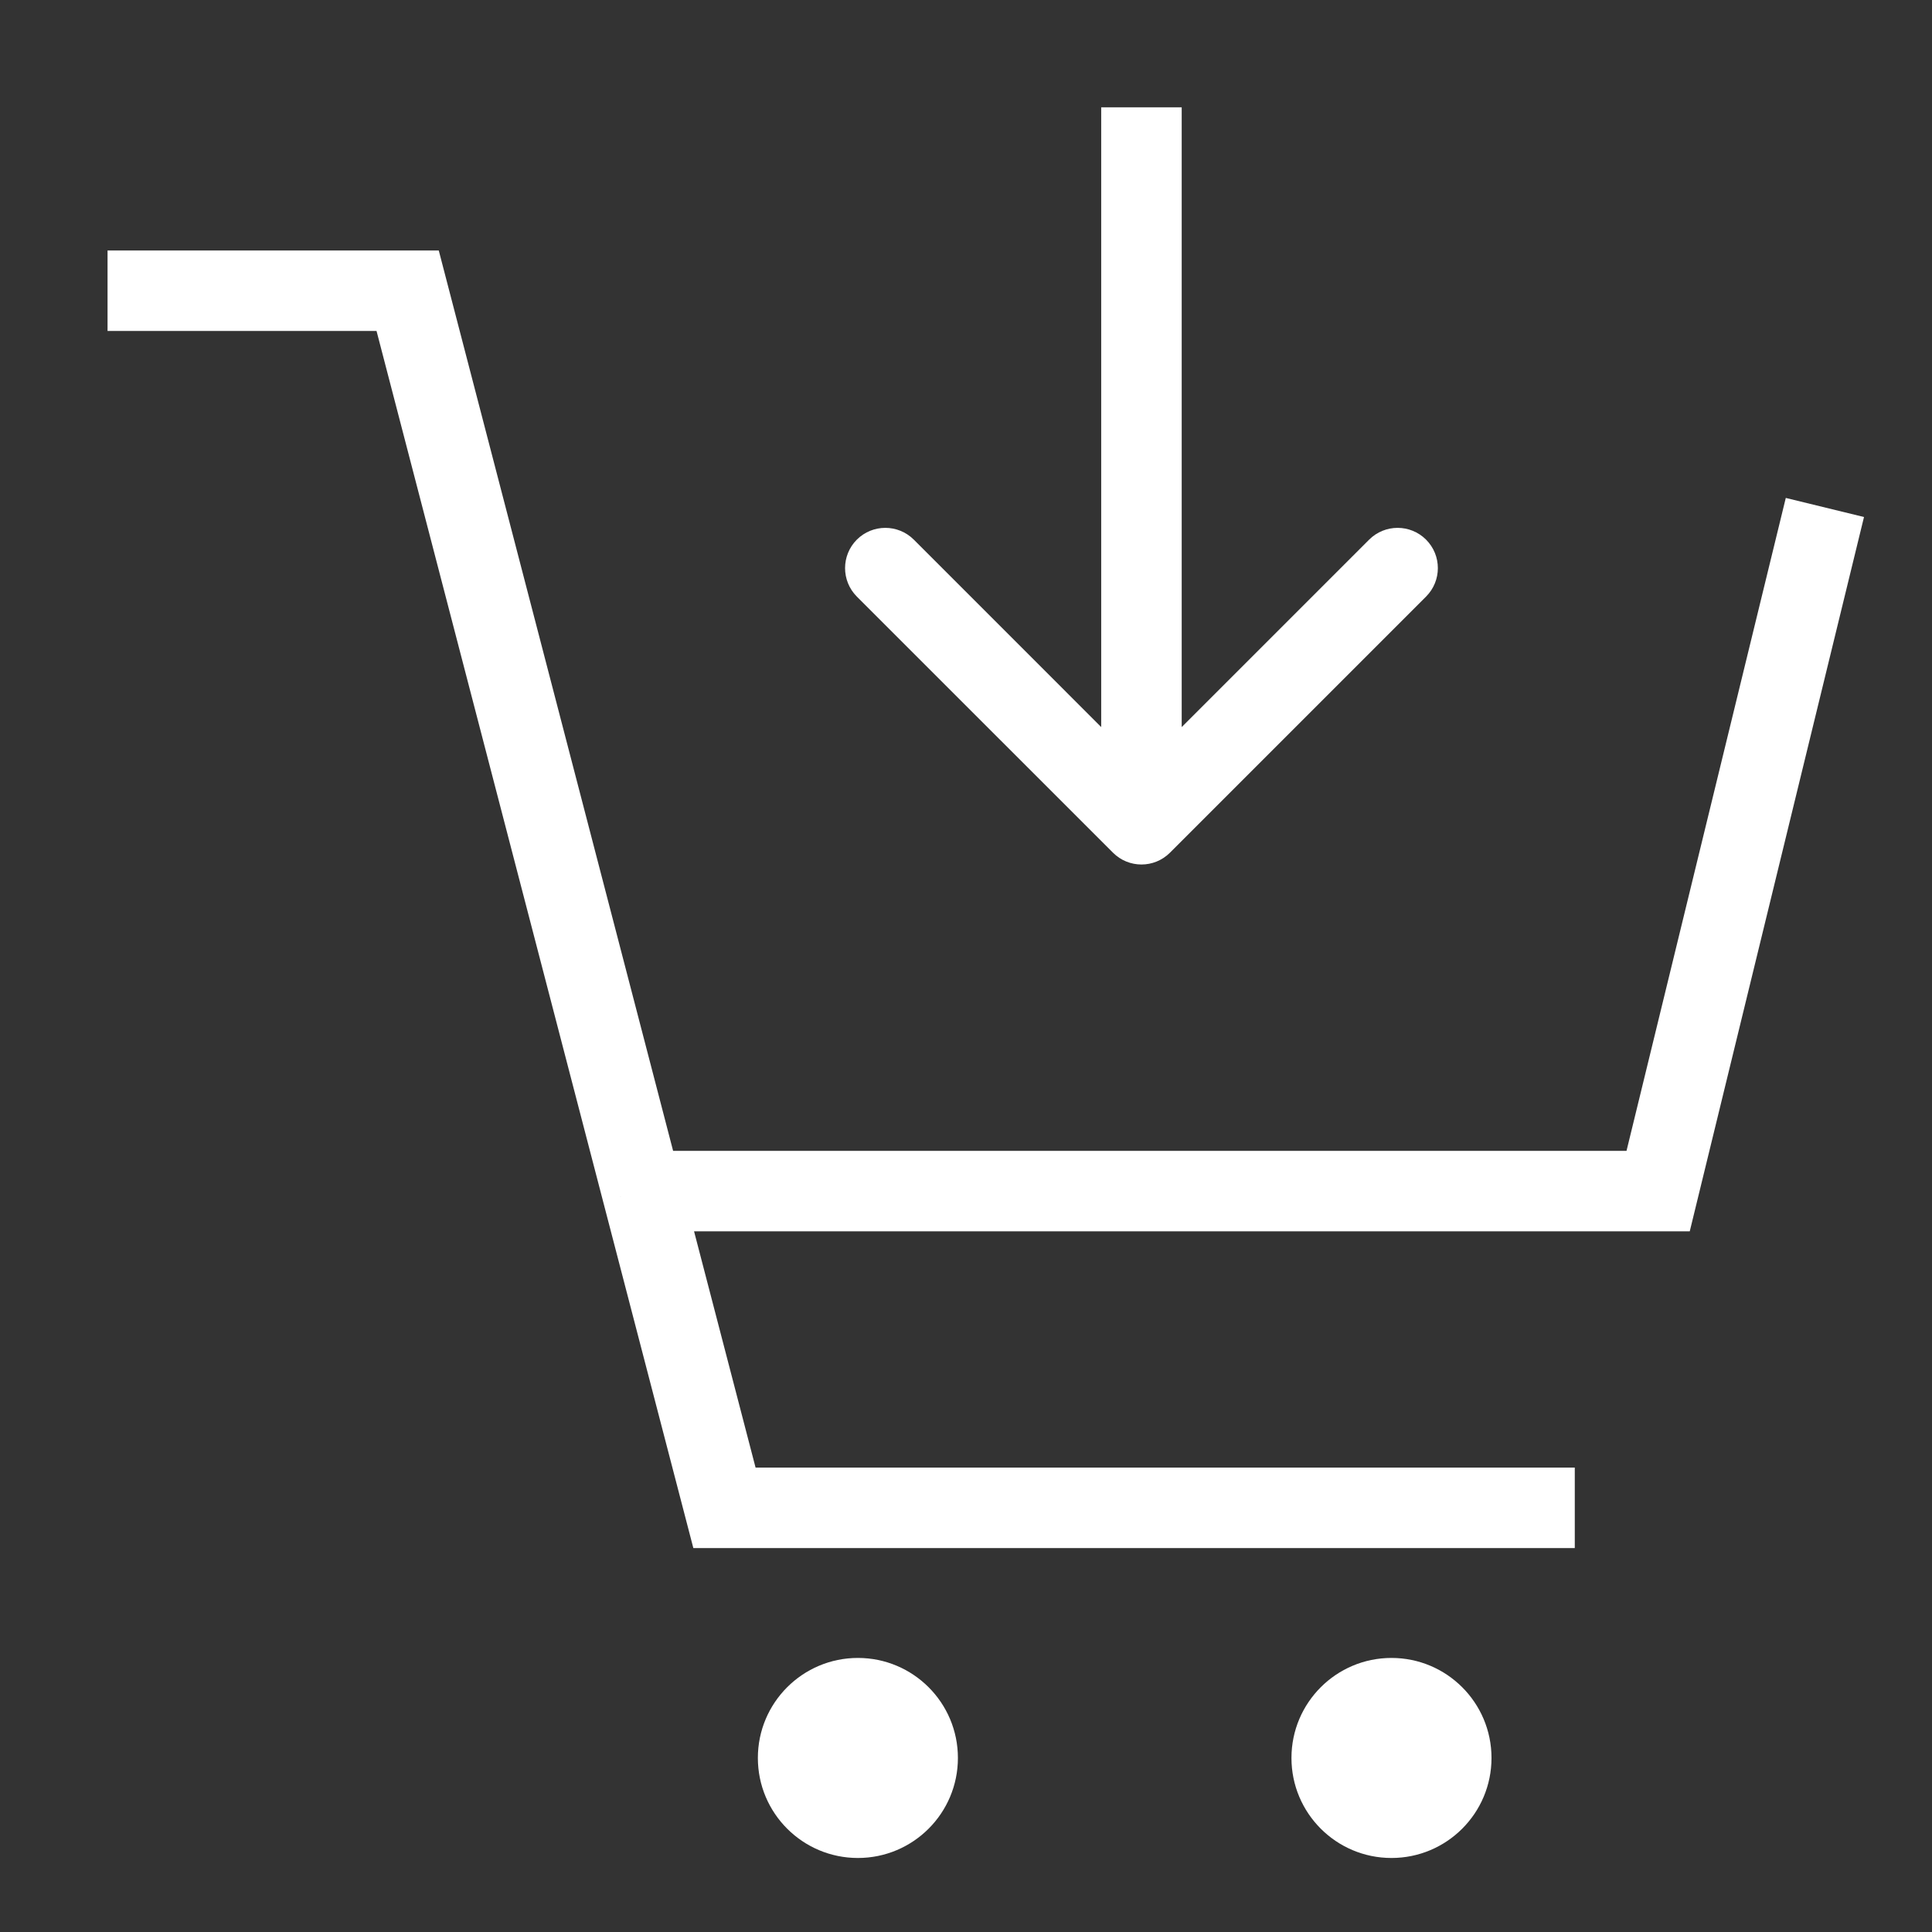
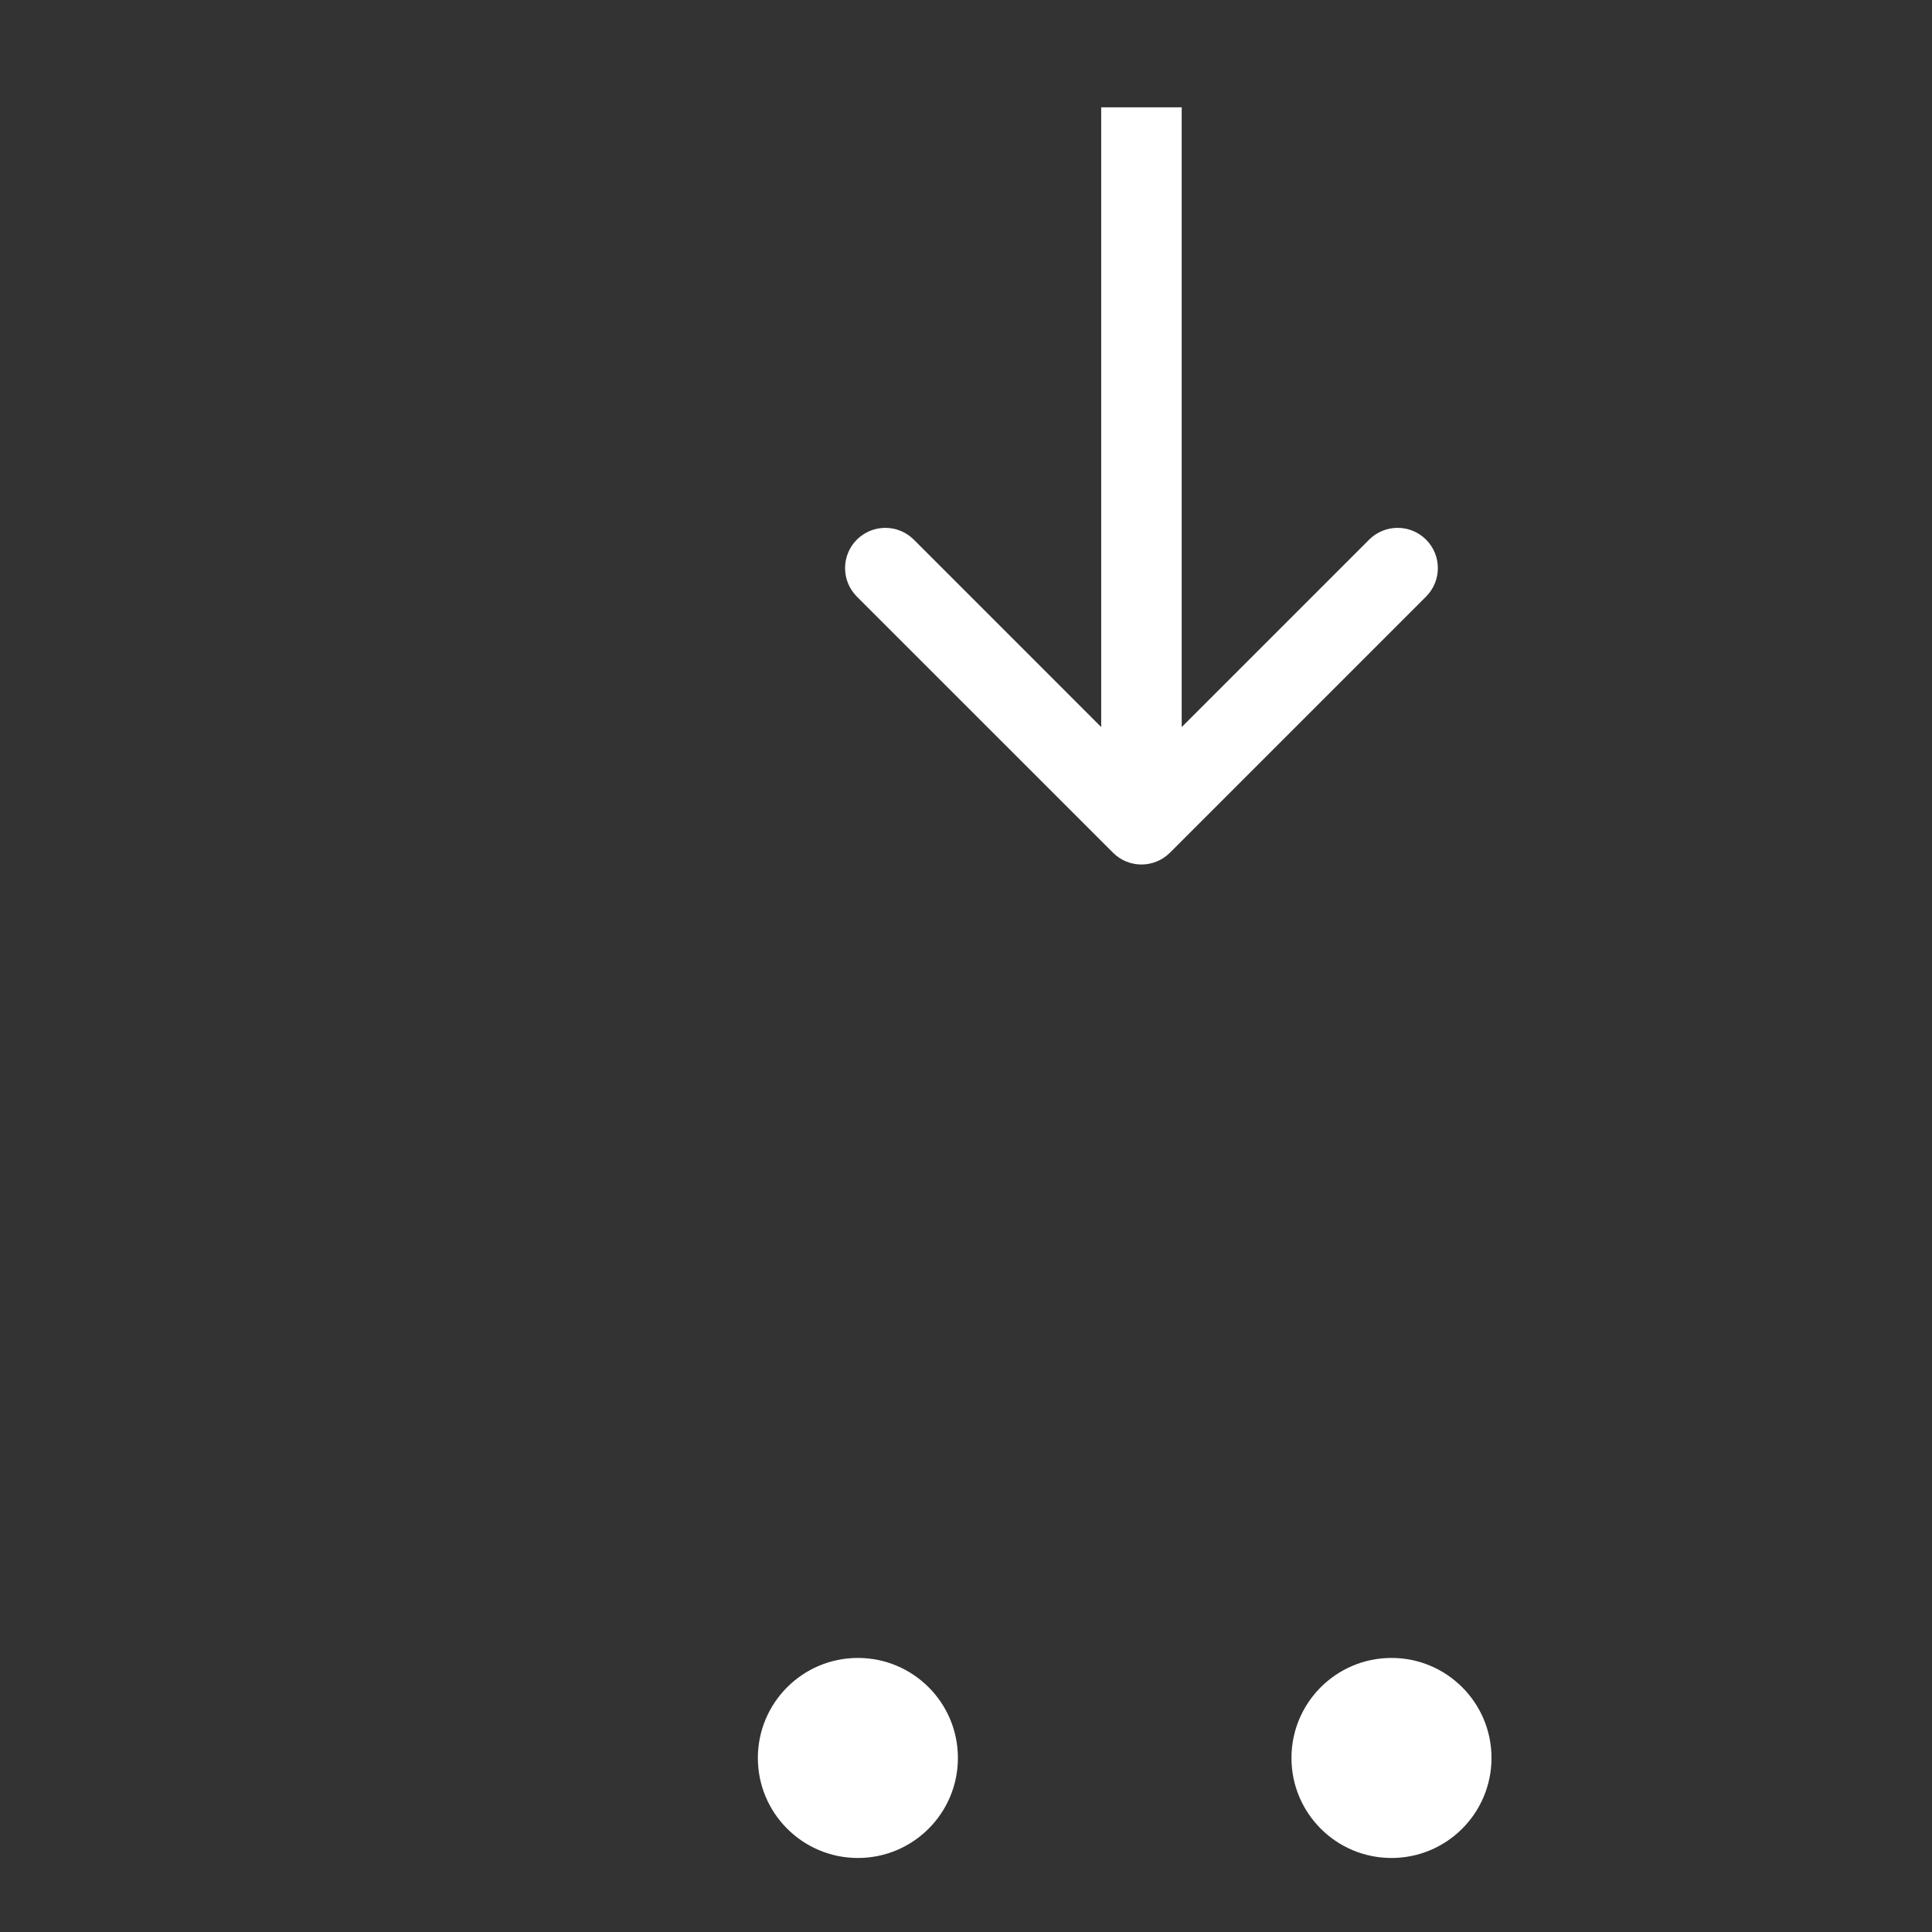
<svg xmlns="http://www.w3.org/2000/svg" width="48" height="48" viewBox="0 0 48 48" fill="none">
  <rect x="0" y="0" width="48" height="48" fill="#333333" stroke="none" />
-   <path d="M2.672 7.223H10.128L15.95 29.592M39.125 37.462H17.999L15.95 29.592M15.95 29.592H41.196L45.339 12.608" stroke="white" stroke-width="2" />
  <path d="M27.652 21.185C28.043 21.576 28.676 21.576 29.067 21.185L35.43 14.822C35.821 14.431 35.821 13.798 35.43 13.407C35.04 13.017 34.407 13.017 34.016 13.407L28.359 19.064L22.703 13.407C22.312 13.017 21.679 13.017 21.288 13.407C20.898 13.798 20.898 14.431 21.288 14.822L27.652 21.185ZM27.359 2.666V20.478H29.359V2.666H27.359Z" fill="white" />
  <ellipse cx="21.314" cy="43.676" rx="2.485" ry="2.485" fill="white" />
  <ellipse cx="34.571" cy="43.676" rx="2.485" ry="2.485" fill="white" />
</svg>